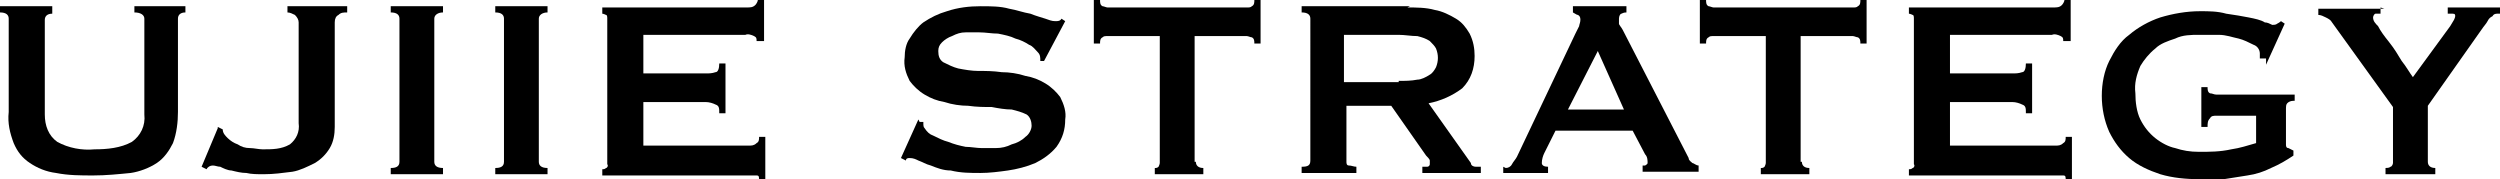
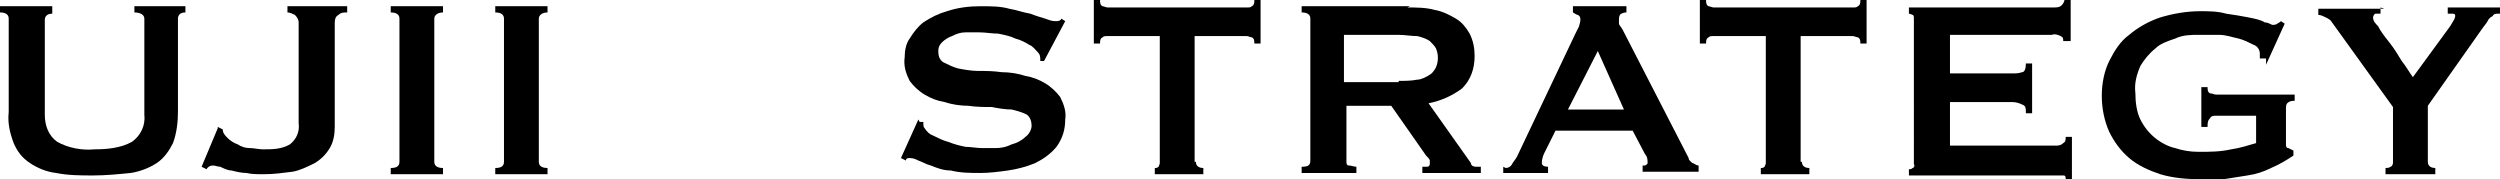
<svg xmlns="http://www.w3.org/2000/svg" id="_レイヤー_1" data-name="レイヤー_1" version="1.1" viewBox="0 0 200.9 14.4">
  <path d="M4.2,1.1c-.4,0-.6.2-.6.5v7.6c0,.9.3,1.7,1,2.2.9.5,2,.7,3,.6,1,0,2.1-.1,3-.6.7-.5,1.1-1.3,1-2.2V1.5c0-.3-.3-.5-.8-.5v-.5h4.1v.5c-.4,0-.6.2-.6.5v7.5c0,.8-.1,1.7-.4,2.5-.3.6-.7,1.2-1.3,1.6-.6.4-1.4.7-2.1.8-1,.1-2,.2-3,.2-1,0-2,0-3-.2-.8-.1-1.5-.4-2.1-.8-.6-.4-1-.9-1.3-1.6-.3-.8-.5-1.6-.4-2.5V1.5c0-.3-.2-.5-.7-.5v-.5h4.2v.5Z" />
  <path d="M17.5,10.2l.4.2c0,.3.2.5.4.7.2.2.5.4.8.5.3.2.6.3,1,.3.3,0,.7.1,1,.1.8,0,1.5,0,2.2-.4.5-.4.8-1,.7-1.7V1.8c0-.2-.1-.4-.3-.6-.2-.1-.4-.2-.6-.2v-.5h4.8v.5c-.3,0-.5,0-.7.2-.2.1-.3.3-.3.6v8.4c0,.6-.1,1.2-.4,1.7-.3.5-.7.9-1.2,1.2-.6.3-1.2.6-1.8.7-.8.1-1.5.2-2.3.2-.5,0-1,0-1.4-.1-.4,0-.8-.1-1.2-.2-.3,0-.7-.2-.9-.3-.2,0-.4-.1-.6-.1-.2,0-.4.1-.5.3l-.4-.2,1.3-3.1Z" />
  <path d="M31.4,13.5c.4,0,.7-.1.7-.5V1.5c0-.3-.2-.5-.7-.5v-.5h4.2v.5c-.4,0-.7.2-.7.5v11.5c0,.3.2.5.7.5v.5h-4.2v-.5Z" />
  <path d="M39.8,13.5c.4,0,.7-.1.7-.5V1.5c0-.3-.2-.5-.7-.5v-.5h4.2v.5c-.4,0-.7.2-.7.5v11.5c0,.3.2.5.7.5v.5h-4.2v-.5Z" />
-   <path d="M60.8,3.3c0-.2,0-.3-.2-.4-.2-.1-.5-.2-.7-.1h-8.2v3.1h5c.3,0,.5,0,.8-.1.2,0,.3-.3.3-.7h.5v4h-.5c0-.4,0-.6-.3-.7-.2-.1-.5-.2-.8-.2h-5v3.5h8.5c.2,0,.4,0,.6-.2.2-.1.2-.3.2-.5h.5v3.5h-.5c0-.3,0-.4-.2-.4-.2,0-.4,0-.6,0h-11.8v-.5c.1,0,.2,0,.3-.1.1,0,.2-.2.1-.3V1.5c0-.1,0-.3-.1-.3,0,0-.2-.1-.3-.1v-.5h11.6c.3,0,.5,0,.7-.2.1-.1.2-.3.2-.4h.5v3.3h-.5Z" />
  <path d="M73.9,9.8h.3c0,.3,0,.4.1.5.2.3.4.5.7.6.4.2.8.4,1.2.5.5.2.9.3,1.4.4.4,0,.9.1,1.3.1.3,0,.7,0,1.1,0,.5,0,.9-.1,1.3-.3.4-.1.8-.3,1.1-.6.3-.2.5-.6.5-.9,0-.3-.1-.7-.4-.9-.4-.2-.8-.3-1.2-.4-.5,0-1.1-.1-1.6-.2-.6,0-1.2,0-1.9-.1-.6,0-1.3-.1-1.9-.3-.6-.1-1.1-.3-1.6-.6-.5-.3-.9-.7-1.2-1.1-.3-.6-.5-1.2-.4-1.9,0-.5.1-1.1.4-1.5.3-.5.7-1,1.1-1.3.6-.4,1.2-.7,1.9-.9.9-.3,1.8-.4,2.7-.4.8,0,1.6,0,2.3.2.6.1,1.1.3,1.7.4.5.2.9.3,1.2.4.3.1.5.2.8.2.2,0,.4,0,.5-.2l.3.2-1.7,3.2h-.3c0-.3,0-.5-.2-.7-.2-.2-.4-.5-.7-.6-.3-.2-.7-.4-1.1-.5-.4-.2-.9-.3-1.4-.4-.5,0-1-.1-1.5-.1-.4,0-.8,0-1.1,0-.4,0-.7.1-1.1.3-.3.1-.6.3-.8.5-.2.2-.3.4-.3.7,0,.4.1.7.4.9.4.2.8.4,1.2.5.5.1,1.1.2,1.6.2.6,0,1.2,0,1.9.1.6,0,1.3.1,1.9.3.6.1,1.1.3,1.6.6.5.3.9.7,1.2,1.1.3.6.5,1.2.4,1.8,0,.8-.2,1.5-.7,2.2-.5.6-1.1,1-1.7,1.3-.7.3-1.5.5-2.2.6-.7.1-1.5.2-2.2.2-.8,0-1.6,0-2.4-.2-.6,0-1.1-.2-1.6-.4-.4-.1-.7-.3-1-.4-.2-.1-.4-.2-.7-.2-.1,0-.3,0-.3.2l-.4-.2,1.4-3.1Z" />
  <path d="M96.1,13c0,.3.2.5.6.5v.5h-3.9v-.5c.1,0,.2,0,.3-.1,0,0,.1-.2.1-.3V2.9h-4.2c-.2,0-.3,0-.4.1-.2.1-.2.3-.2.5h-.5V0h.5c0,.2,0,.4.2.5.1,0,.3.1.4.1h11.2c.2,0,.3,0,.4-.1.2-.1.2-.3.2-.5h.5v3.5h-.5c0-.2,0-.4-.2-.5-.1,0-.3-.1-.4-.1h-4.2v10.1Z" />
  <path d="M113.1.6c.7,0,1.5,0,2.2.2.6.1,1.2.4,1.7.7.5.3.8.7,1.1,1.2.3.6.4,1.2.4,1.8,0,1-.3,1.9-1,2.6-.8.6-1.7,1-2.7,1.2l3.4,4.8c0,.2.2.3.4.3.1,0,.3,0,.4,0v.5h-4.7v-.5c.1,0,.3,0,.4,0,.1,0,.2-.1.2-.2,0-.1,0-.2,0-.3,0-.1-.2-.3-.3-.4l-2.8-4h-3.6v4.5c0,.1,0,.3.2.3.2,0,.4.1.6.1v.5h-4.4v-.5c.5,0,.7-.1.7-.5V1.5c0-.3-.2-.5-.7-.5v-.5h8.7ZM112.4,6.5c.5,0,1,0,1.5-.1.3,0,.7-.2,1-.4.2-.1.4-.4.5-.6.2-.5.2-1,0-1.5-.1-.2-.3-.4-.5-.6-.3-.2-.6-.3-1-.4-.5,0-1-.1-1.5-.1h-4.4v3.8h4.4Z" />
  <path d="M121,13.5c.2,0,.4-.1.5-.3.1-.2.3-.4.4-.6l4.7-9.9c.1-.2.2-.4.3-.6,0-.1.1-.3.1-.5,0-.1,0-.3-.2-.4-.1,0-.2-.1-.4-.2v-.5h4.3v.5c-.1,0-.2,0-.4.1-.1,0-.2.2-.2.4,0,.1,0,.3,0,.4,0,.1.2.3.3.5l5.3,10.3c0,.2.2.3.3.4.1,0,.3.2.5.2v.5h-4.5v-.5c0,0,.2,0,.2,0,0,0,.2-.1.2-.2,0-.2,0-.5-.2-.7l-1-1.9h-6.2l-.9,1.8c-.1.2-.2.5-.2.8,0,.2.2.3.5.3v.5h-3.6v-.5ZM130.5,8.8l-2.1-4.7-2.4,4.7h4.5Z" />
  <path d="M144.8,13c0,.3.2.5.6.5v.5h-3.9v-.5c.1,0,.2,0,.3-.1,0,0,.1-.2.1-.3V2.9h-4.2c-.2,0-.3,0-.4.1-.2.1-.2.3-.2.5h-.5V0h.5c0,.2,0,.4.2.5.1,0,.3.1.4.1h11.2c.2,0,.3,0,.4-.1.2-.1.2-.3.2-.5h.5v3.5h-.5c0-.2,0-.4-.2-.5-.1,0-.3-.1-.4-.1h-4.2v10.1Z" />
  <path d="M165.8,3.3c0-.2,0-.3-.2-.4-.2-.1-.5-.2-.7-.1h-8.2v3.1h5c.3,0,.5,0,.8-.1.2,0,.3-.3.3-.7h.5v4h-.5c0-.4,0-.6-.3-.7-.2-.1-.5-.2-.8-.2h-5v3.5h8.5c.2,0,.4,0,.6-.2.2-.1.2-.3.2-.5h.5v3.5h-.5c0-.3,0-.4-.2-.4-.2,0-.4,0-.6,0h-11.8v-.5c.1,0,.2,0,.3-.1.1,0,.2-.2.1-.3V1.5c0-.1,0-.3-.1-.3,0,0-.2-.1-.3-.1v-.5h11.6c.3,0,.5,0,.7-.2.1-.1.2-.3.2-.4h.5v3.3h-.5Z" />
  <path d="M182.1,4.7h-.5c0-.2,0-.3,0-.4,0-.3-.2-.6-.5-.7-.4-.2-.8-.4-1.2-.5-.5-.1-1-.3-1.6-.3-.5,0-1.1,0-1.6,0-.6,0-1.3,0-1.9.3-.6.2-1.2.4-1.6.8-.5.4-.9.9-1.2,1.4-.3.7-.5,1.4-.4,2.2,0,.7.1,1.5.4,2.1.3.6.7,1.1,1.2,1.5.5.4,1.1.7,1.6.8.6.2,1.2.3,1.9.3.9,0,1.7,0,2.6-.2.7-.1,1.3-.3,2-.5v-2.2h-3.2c-.2,0-.4,0-.5.2-.2.2-.2.4-.2.7h-.5v-3.2h.5c0,.2,0,.4.2.5.2,0,.3.1.5.1h6.3v.5c-.2,0-.4,0-.6.2-.1.1-.1.3-.1.4v2.9c0,.1,0,.3.2.3,0,0,.2.1.4.2v.4c-.6.4-1.1.7-1.8,1-.6.3-1.2.5-1.9.6-.6.1-1.3.2-1.9.3-.6,0-1.3,0-1.9,0-1.1,0-2.2-.1-3.2-.4-.9-.3-1.8-.7-2.5-1.3-.7-.6-1.2-1.3-1.6-2.1-.4-.9-.6-1.9-.6-2.9,0-1,.2-2,.6-2.8.4-.8.9-1.6,1.6-2.1.7-.6,1.6-1.1,2.5-1.4,1-.3,2.1-.5,3.2-.5.7,0,1.4,0,2.1.2.7.1,1.3.2,1.8.3s1,.2,1.3.4c.2,0,.4.1.6.2.1,0,.3,0,.4-.1,0,0,.2-.1.3-.2l.3.2-1.5,3.3Z" />
  <path d="M191.3.6v.5c-.1,0-.3,0-.4,0-.1,0-.2.2-.2.3,0,.3.2.5.4.7.2.4.5.8.9,1.3s.7,1,1,1.5c.4.5.6.9.9,1.3l3-4.1.3-.5c0,0,.1-.2.1-.3,0-.1,0-.2-.2-.2-.1,0-.3,0-.4,0v-.5h4.4v.5c-.1,0-.3,0-.4,0-.1,0-.3,0-.4.2-.2.1-.3.2-.4.4-.1.2-.3.4-.5.7l-4.3,6.1v4.5c0,.3.2.5.6.5v.5h-4v-.5c.1,0,.3,0,.4-.1.1,0,.2-.2.2-.3v-4.5l-4.9-6.8c-.1-.2-.3-.3-.5-.4-.2-.1-.4-.2-.6-.2v-.5h5.3Z" />
</svg>